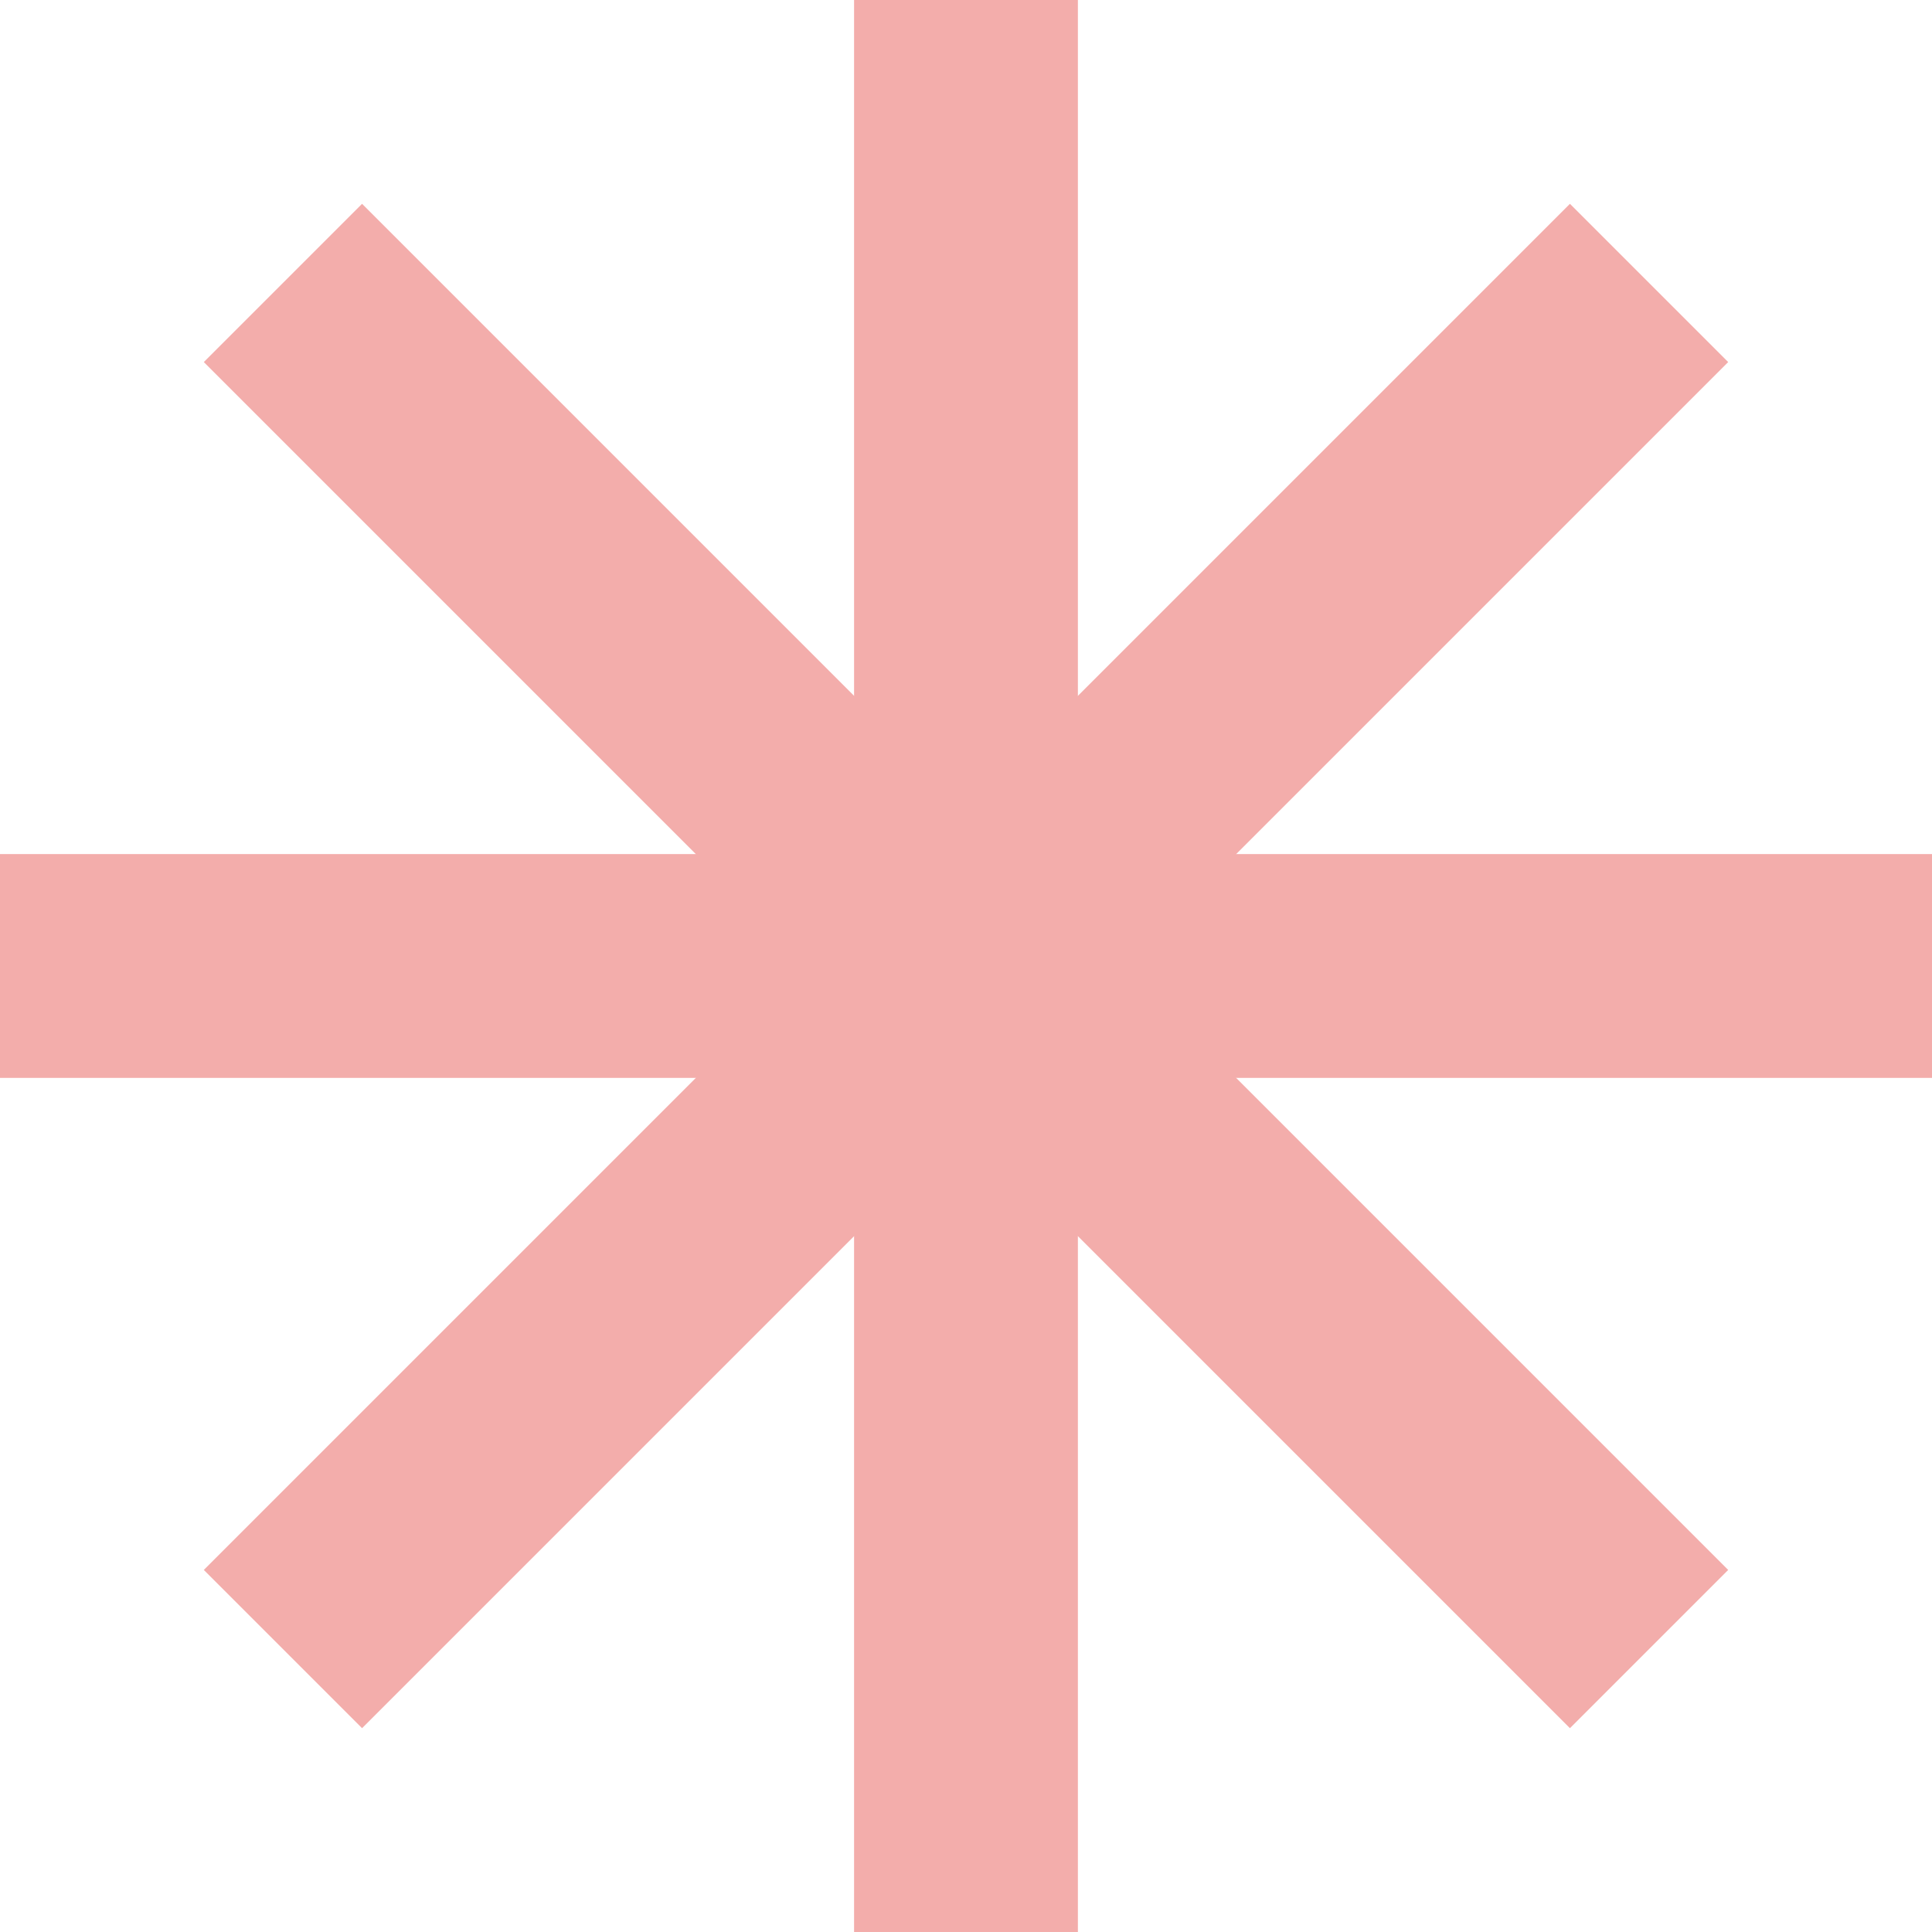
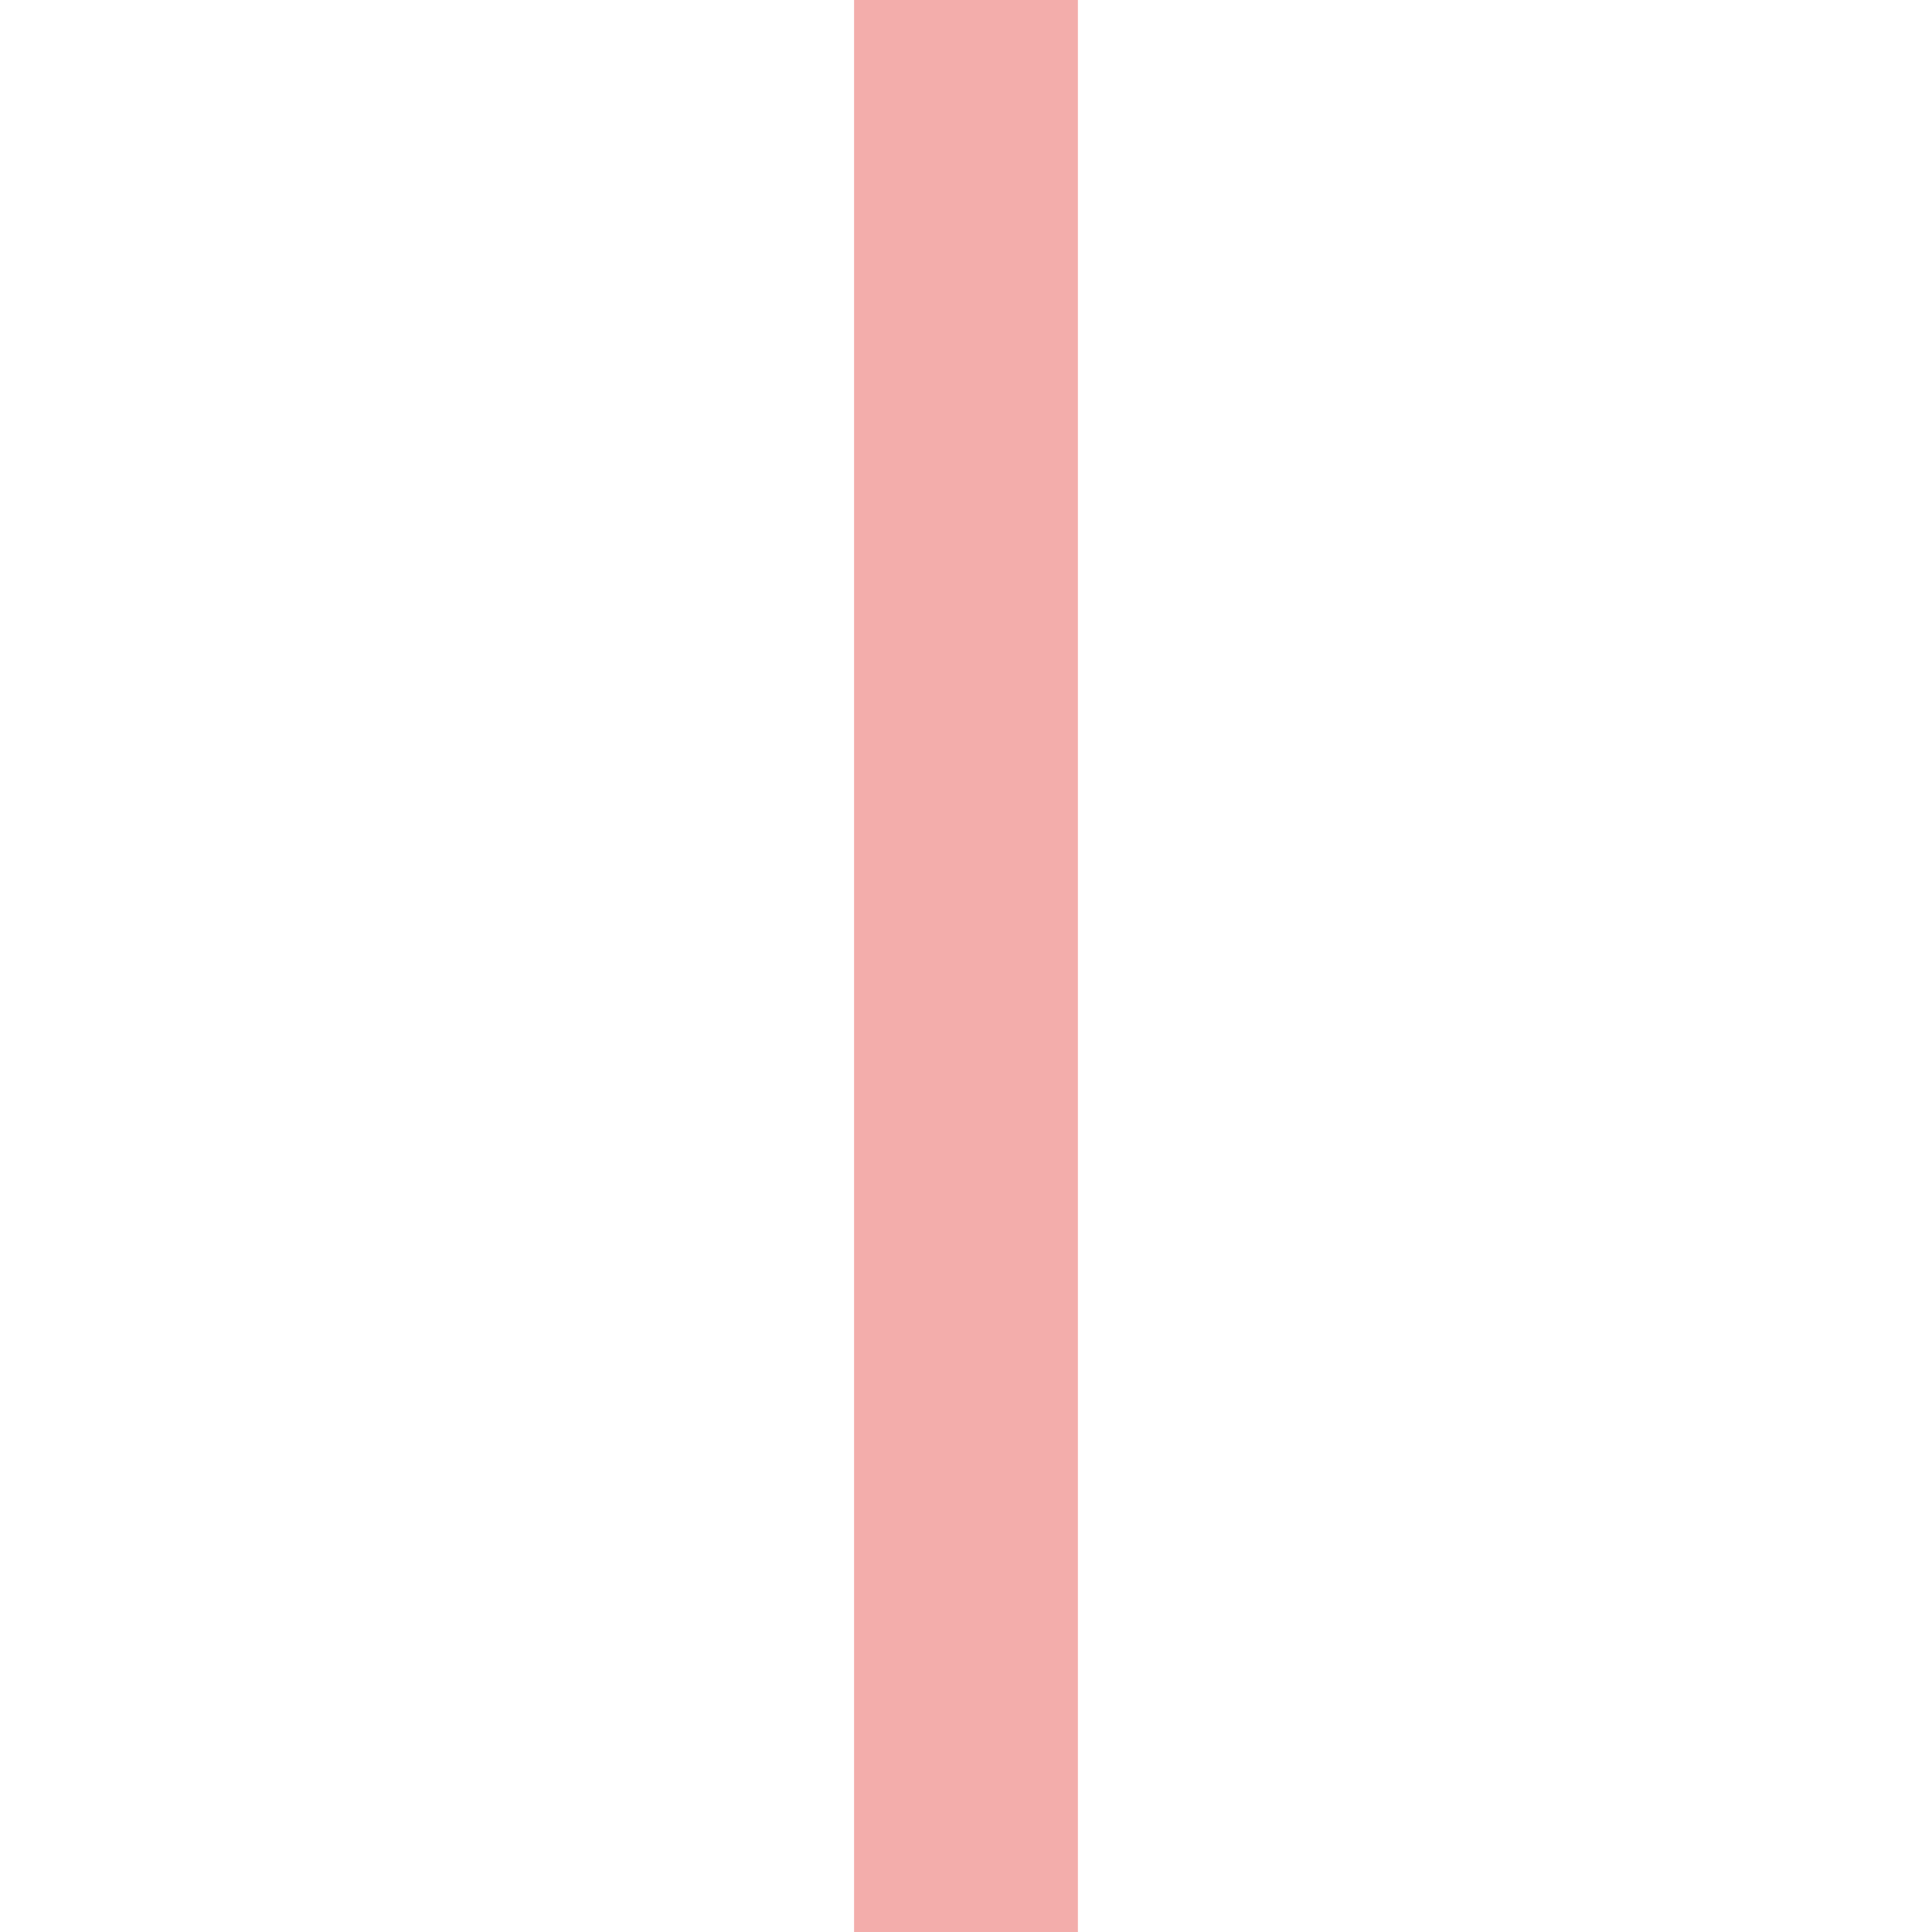
<svg xmlns="http://www.w3.org/2000/svg" id="Group_64" data-name="Group 64" width="43.161" height="43.161" viewBox="0 0 43.161 43.161">
  <line id="Line_15" data-name="Line 15" y2="43.161" transform="translate(21.58)" fill="none" stroke="#f3adab" stroke-width="5" />
-   <line id="Line_16" data-name="Line 16" x1="43.161" transform="translate(0 21.58)" fill="none" stroke="#f3adab" stroke-width="5" />
-   <line id="Line_17" data-name="Line 17" x1="30.519" y2="30.519" transform="translate(6.321 6.321)" fill="none" stroke="#f3adab" stroke-width="5" />
-   <line id="Line_18" data-name="Line 18" x1="30.519" y1="30.519" transform="translate(6.321 6.321)" fill="none" stroke="#f3adab" stroke-width="5" />
</svg>